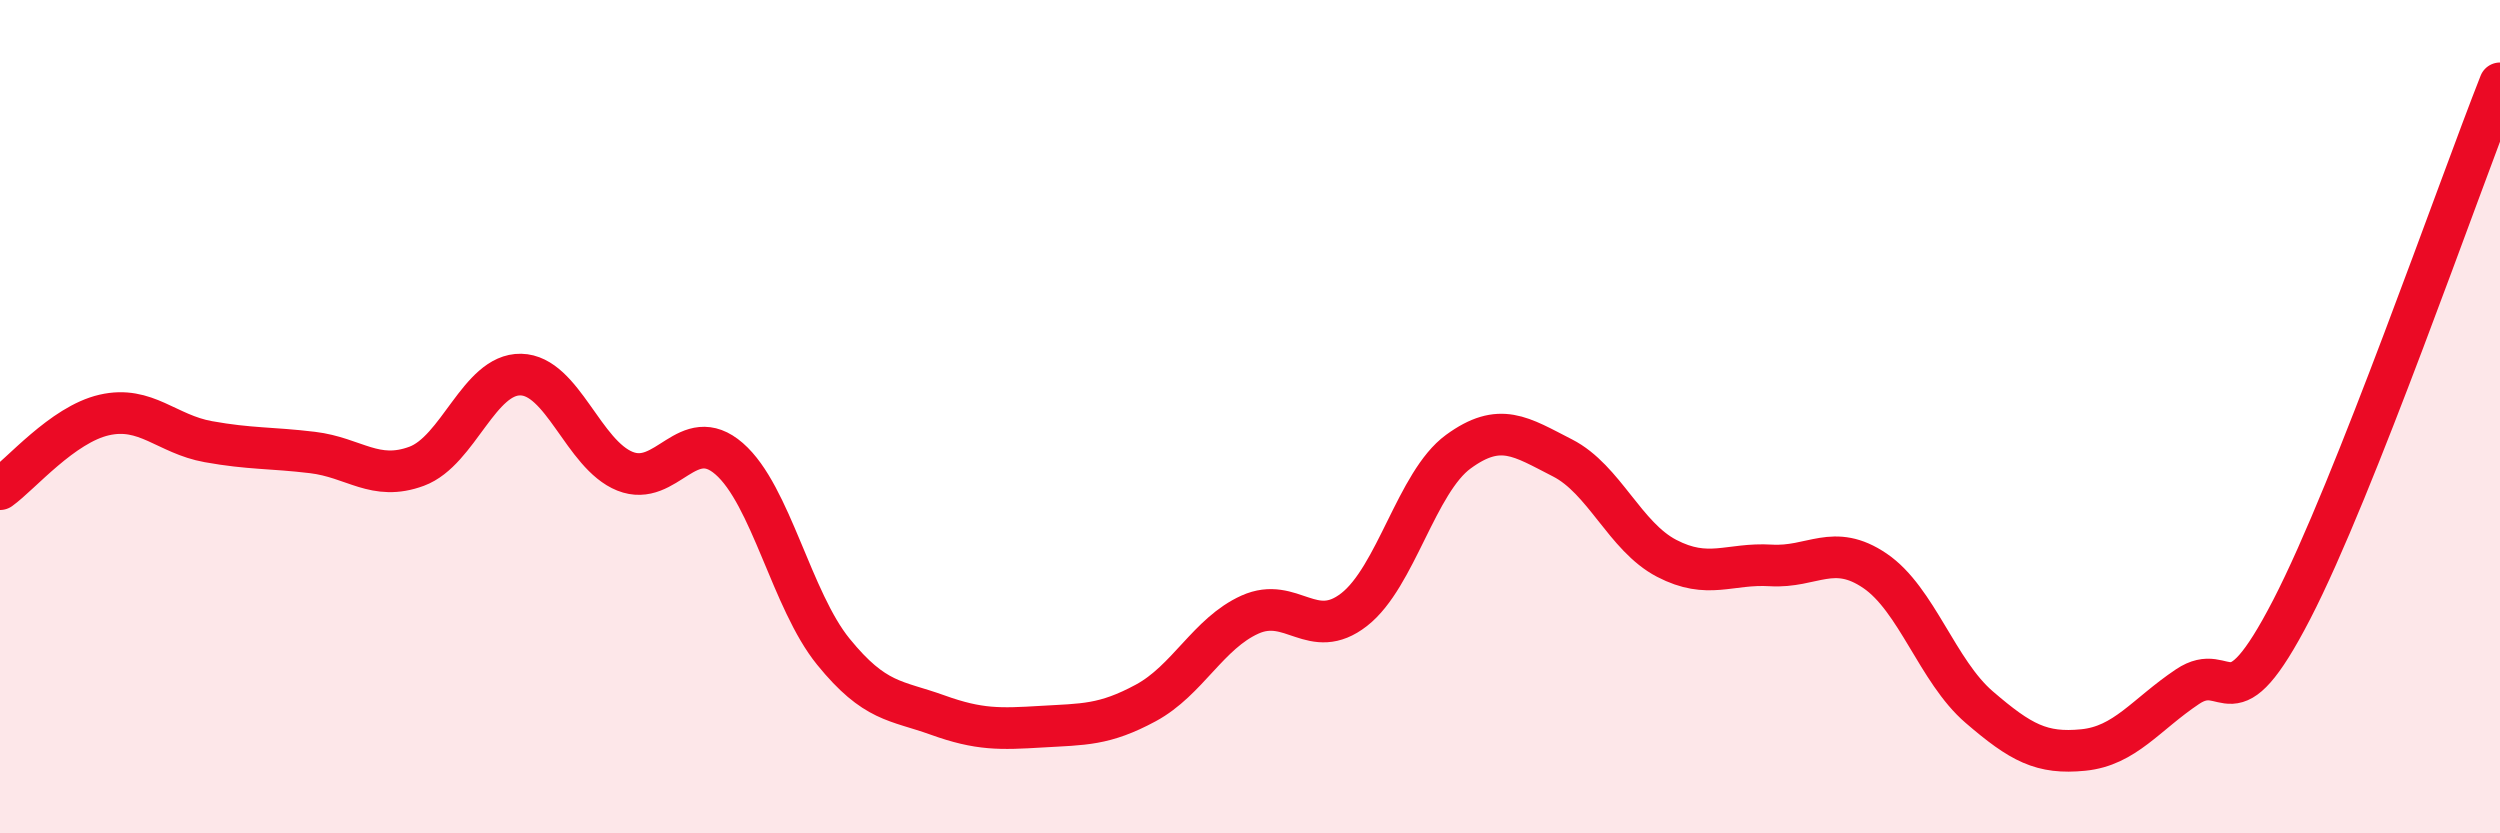
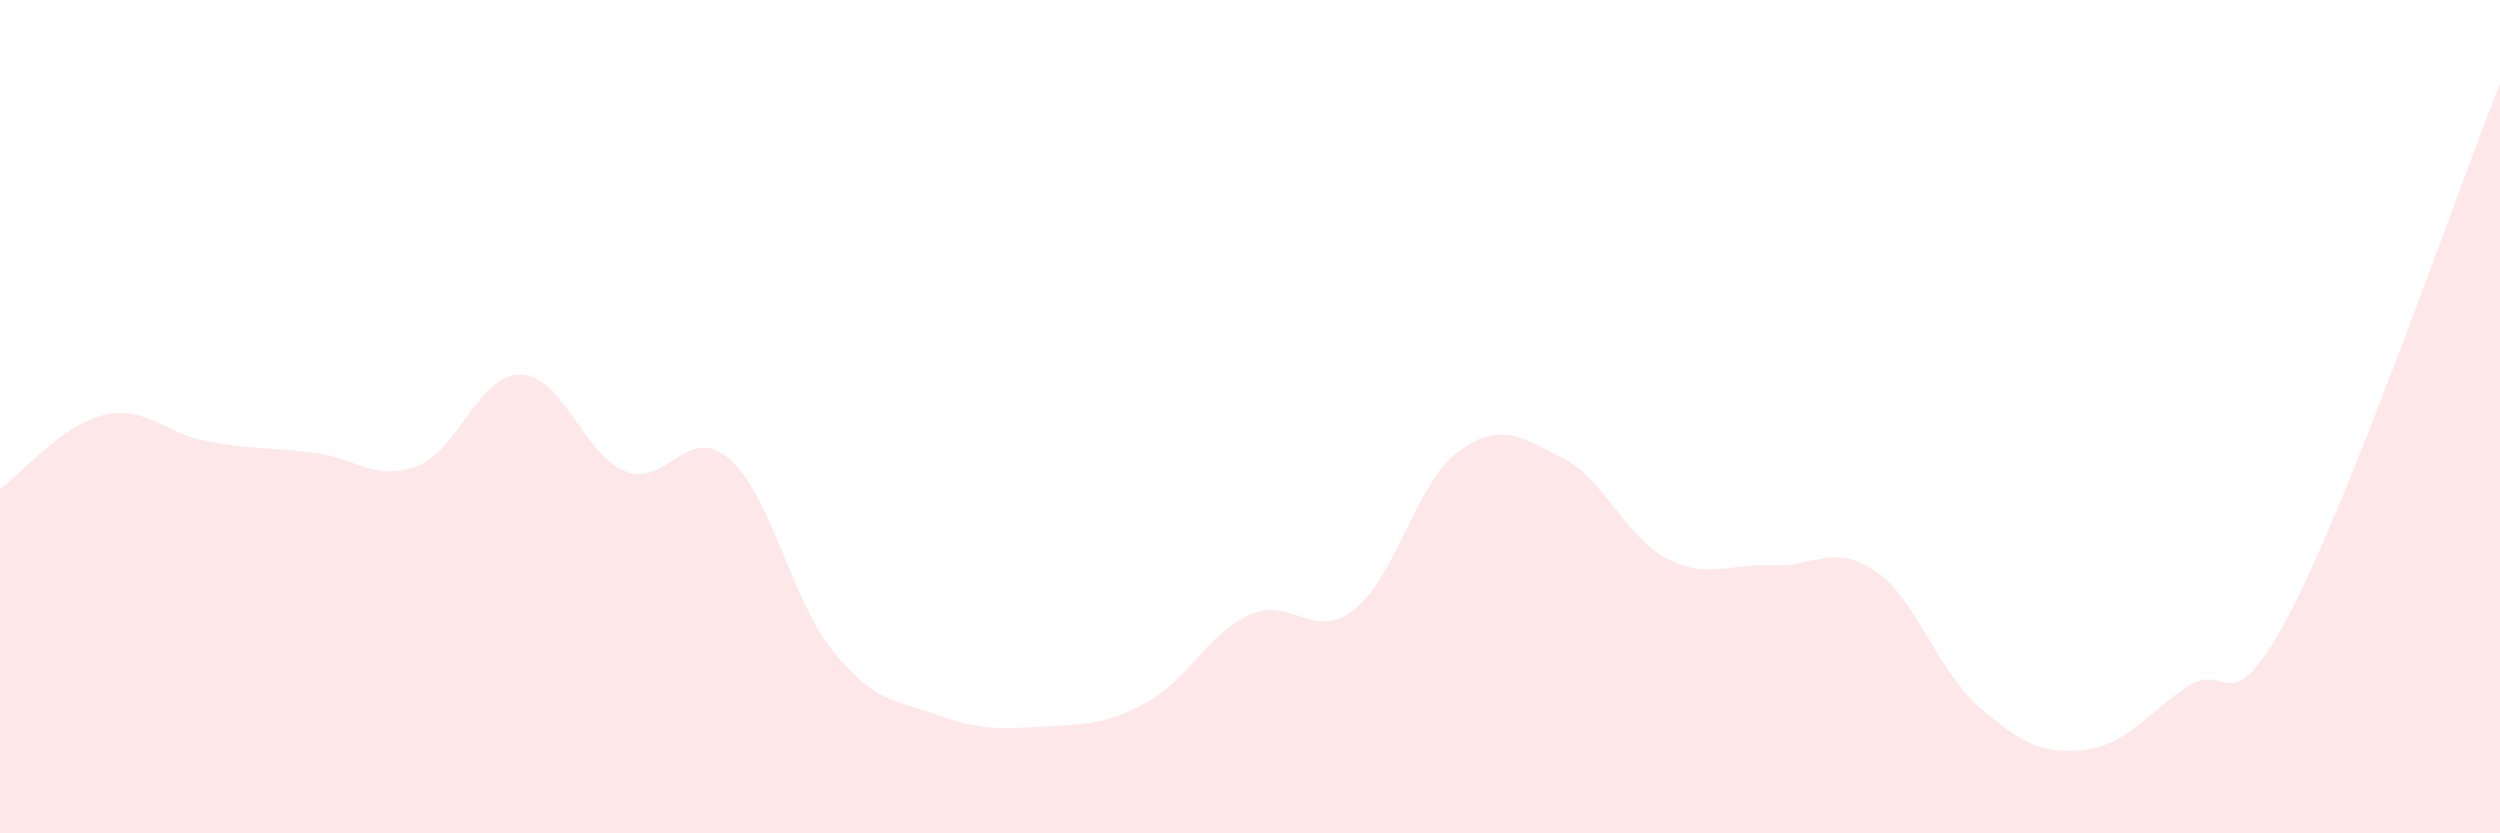
<svg xmlns="http://www.w3.org/2000/svg" width="60" height="20" viewBox="0 0 60 20">
  <path d="M 0,11.74 C 0.5,11.38 1.5,10.19 2.5,9.96 C 3.5,9.73 4,10.42 5,10.6 C 6,10.78 6.5,10.74 7.5,10.86 C 8.5,10.98 9,11.56 10,11.19 C 11,10.82 11.5,8.97 12.5,8.99 C 13.5,9.01 14,10.91 15,11.31 C 16,11.71 16.5,10.14 17.5,11.01 C 18.5,11.88 19,14.41 20,15.64 C 21,16.87 21.5,16.8 22.5,17.16 C 23.5,17.52 24,17.5 25,17.44 C 26,17.38 26.5,17.41 27.5,16.87 C 28.5,16.33 29,15.2 30,14.75 C 31,14.3 31.5,15.41 32.5,14.63 C 33.5,13.85 34,11.57 35,10.84 C 36,10.11 36.5,10.48 37.5,10.99 C 38.5,11.5 39,12.88 40,13.4 C 41,13.92 41.5,13.51 42.5,13.57 C 43.5,13.63 44,13.02 45,13.7 C 46,14.38 46.5,16.11 47.5,16.97 C 48.5,17.83 49,18.1 50,18 C 51,17.9 51.5,17.15 52.5,16.48 C 53.5,15.81 53.5,17.53 55,14.63 C 56.5,11.73 59,4.53 60,2L60 20L0 20Z" fill="#EB0A25" opacity="0.1" stroke-linecap="round" stroke-linejoin="round" />
-   <path d="M 0,11.74 C 0.5,11.38 1.5,10.19 2.5,9.96 C 3.5,9.73 4,10.42 5,10.6 C 6,10.78 6.5,10.74 7.5,10.86 C 8.5,10.98 9,11.56 10,11.19 C 11,10.82 11.5,8.97 12.5,8.99 C 13.5,9.01 14,10.91 15,11.31 C 16,11.71 16.5,10.14 17.5,11.01 C 18.5,11.88 19,14.41 20,15.64 C 21,16.87 21.5,16.8 22.5,17.16 C 23.5,17.52 24,17.5 25,17.44 C 26,17.38 26.5,17.41 27.5,16.87 C 28.5,16.33 29,15.2 30,14.75 C 31,14.3 31.5,15.41 32.5,14.63 C 33.5,13.85 34,11.57 35,10.84 C 36,10.11 36.5,10.48 37.5,10.99 C 38.5,11.5 39,12.88 40,13.4 C 41,13.92 41.5,13.51 42.5,13.57 C 43.5,13.63 44,13.02 45,13.7 C 46,14.38 46.5,16.11 47.5,16.97 C 48.5,17.83 49,18.1 50,18 C 51,17.9 51.5,17.15 52.5,16.48 C 53.5,15.81 53.5,17.53 55,14.63 C 56.5,11.73 59,4.53 60,2" stroke="#EB0A25" stroke-width="1" fill="none" stroke-linecap="round" stroke-linejoin="round" />
</svg>